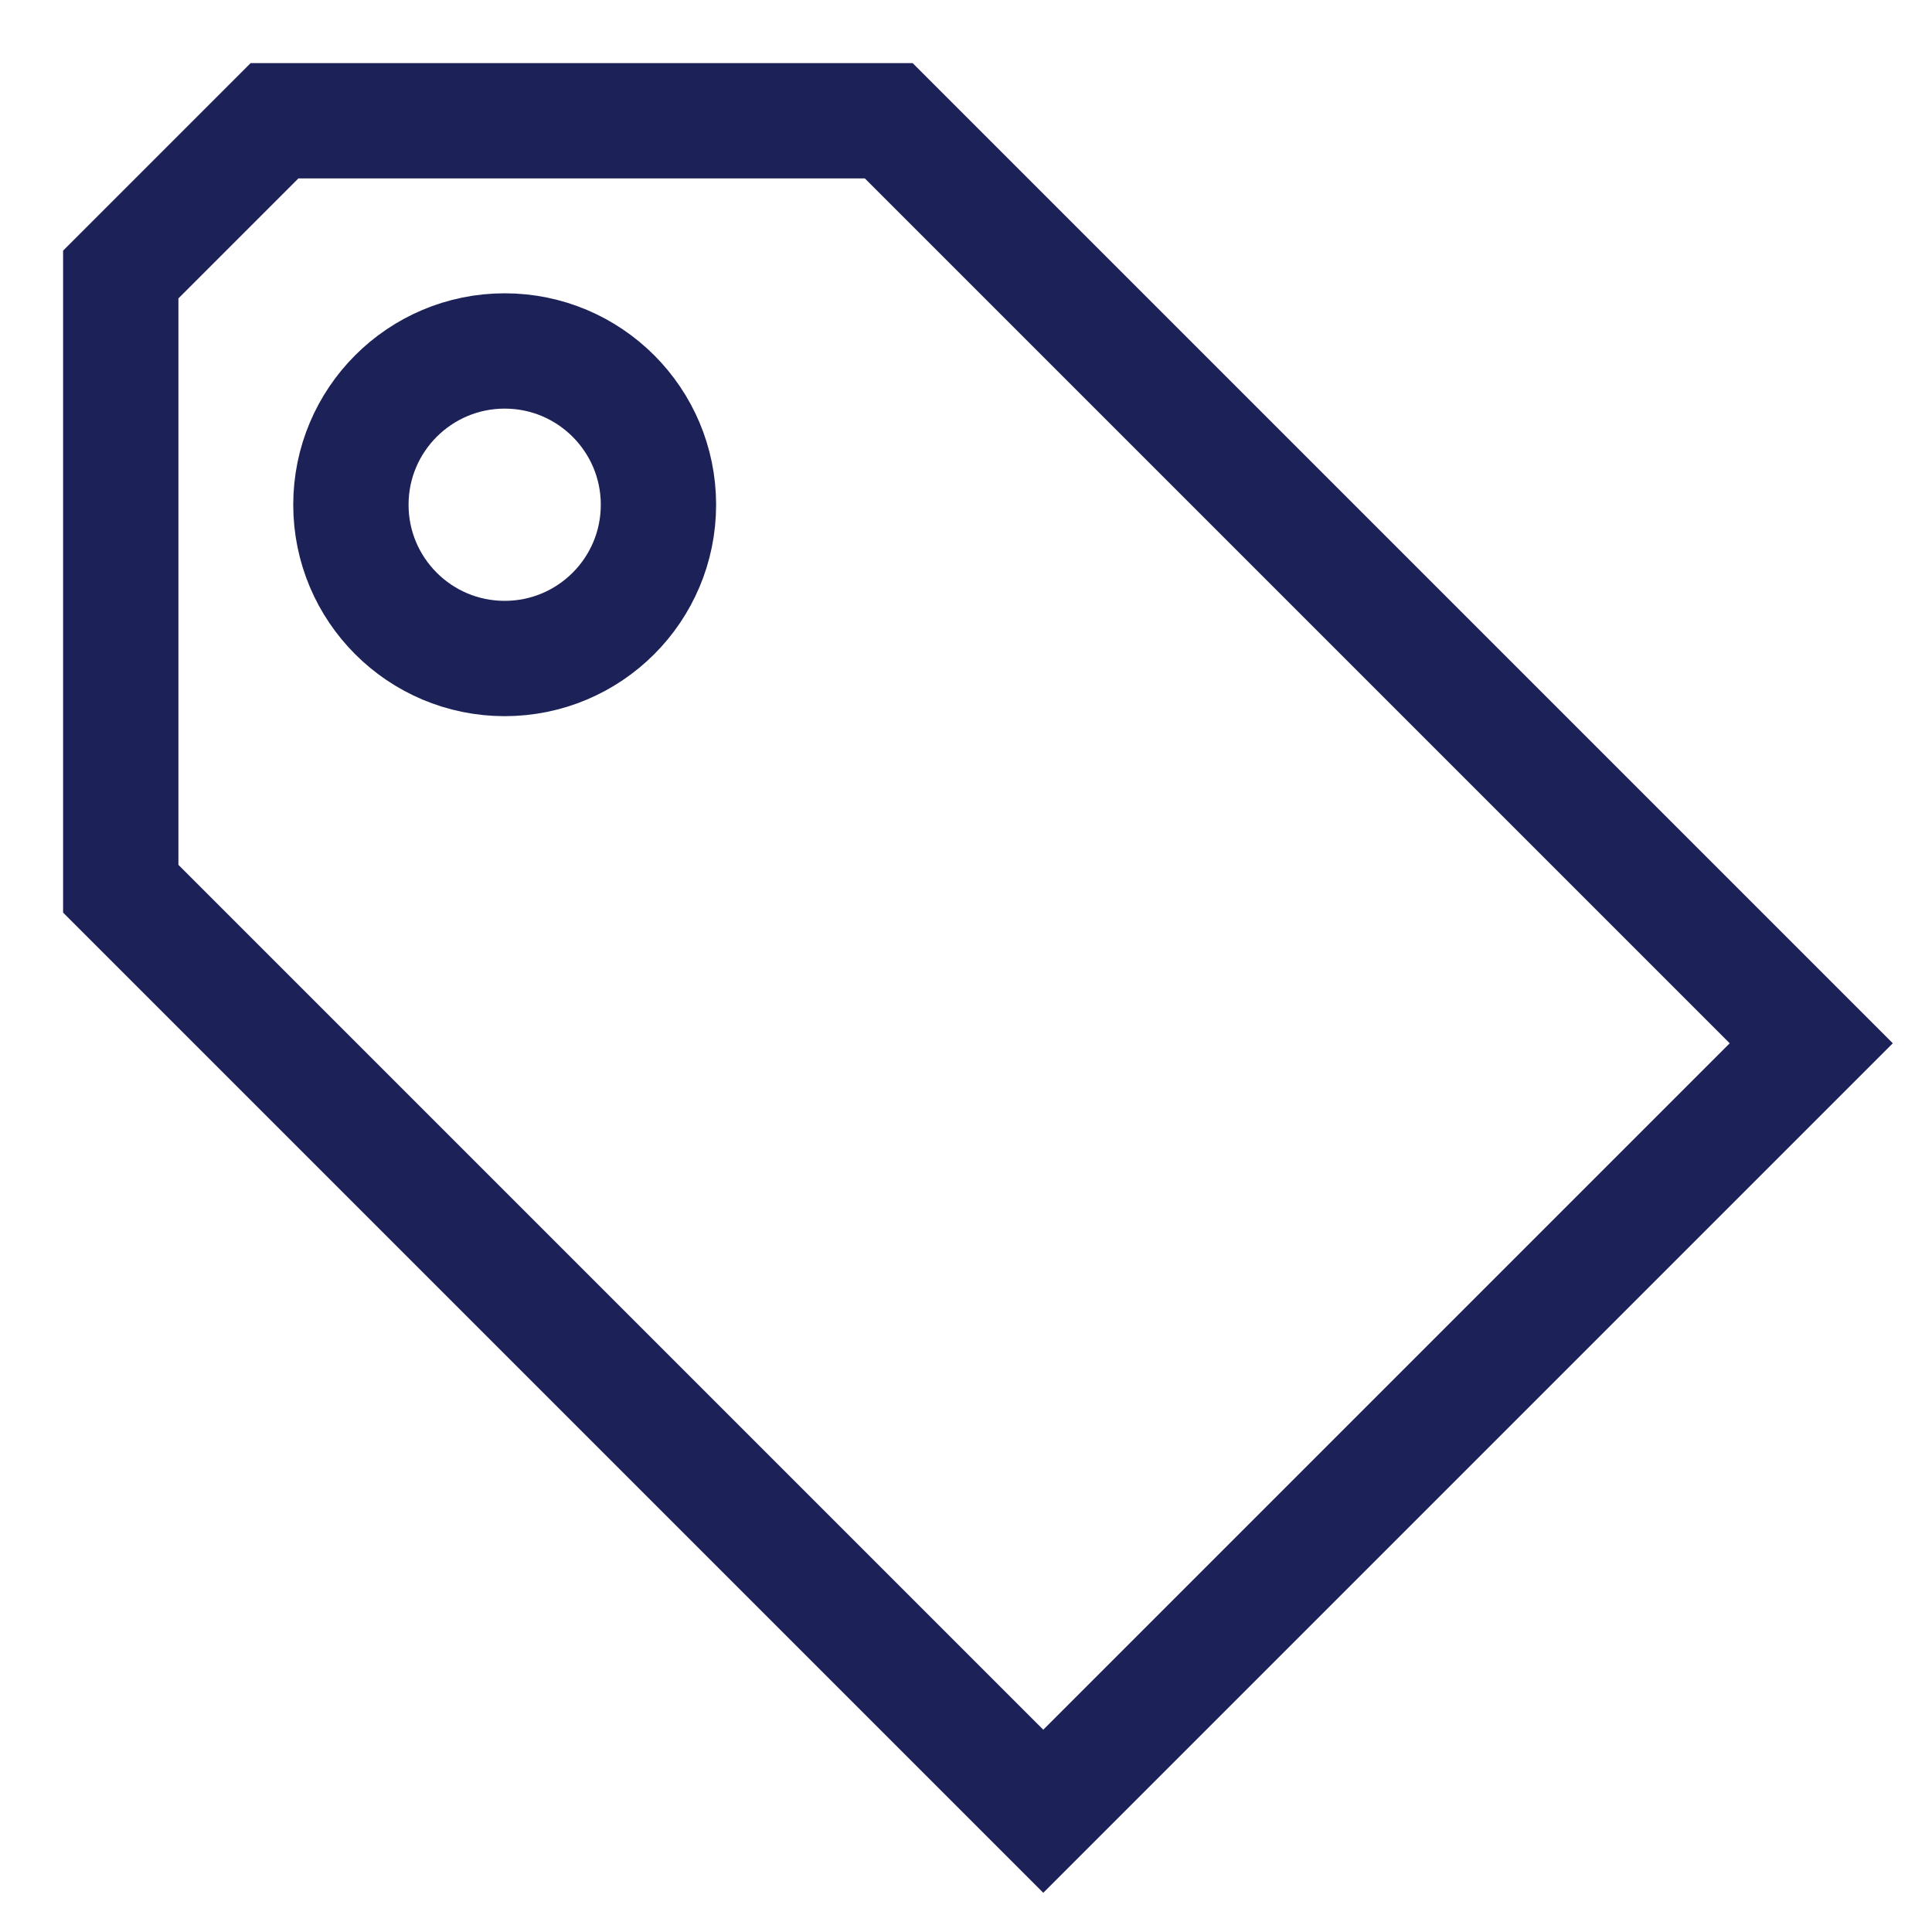
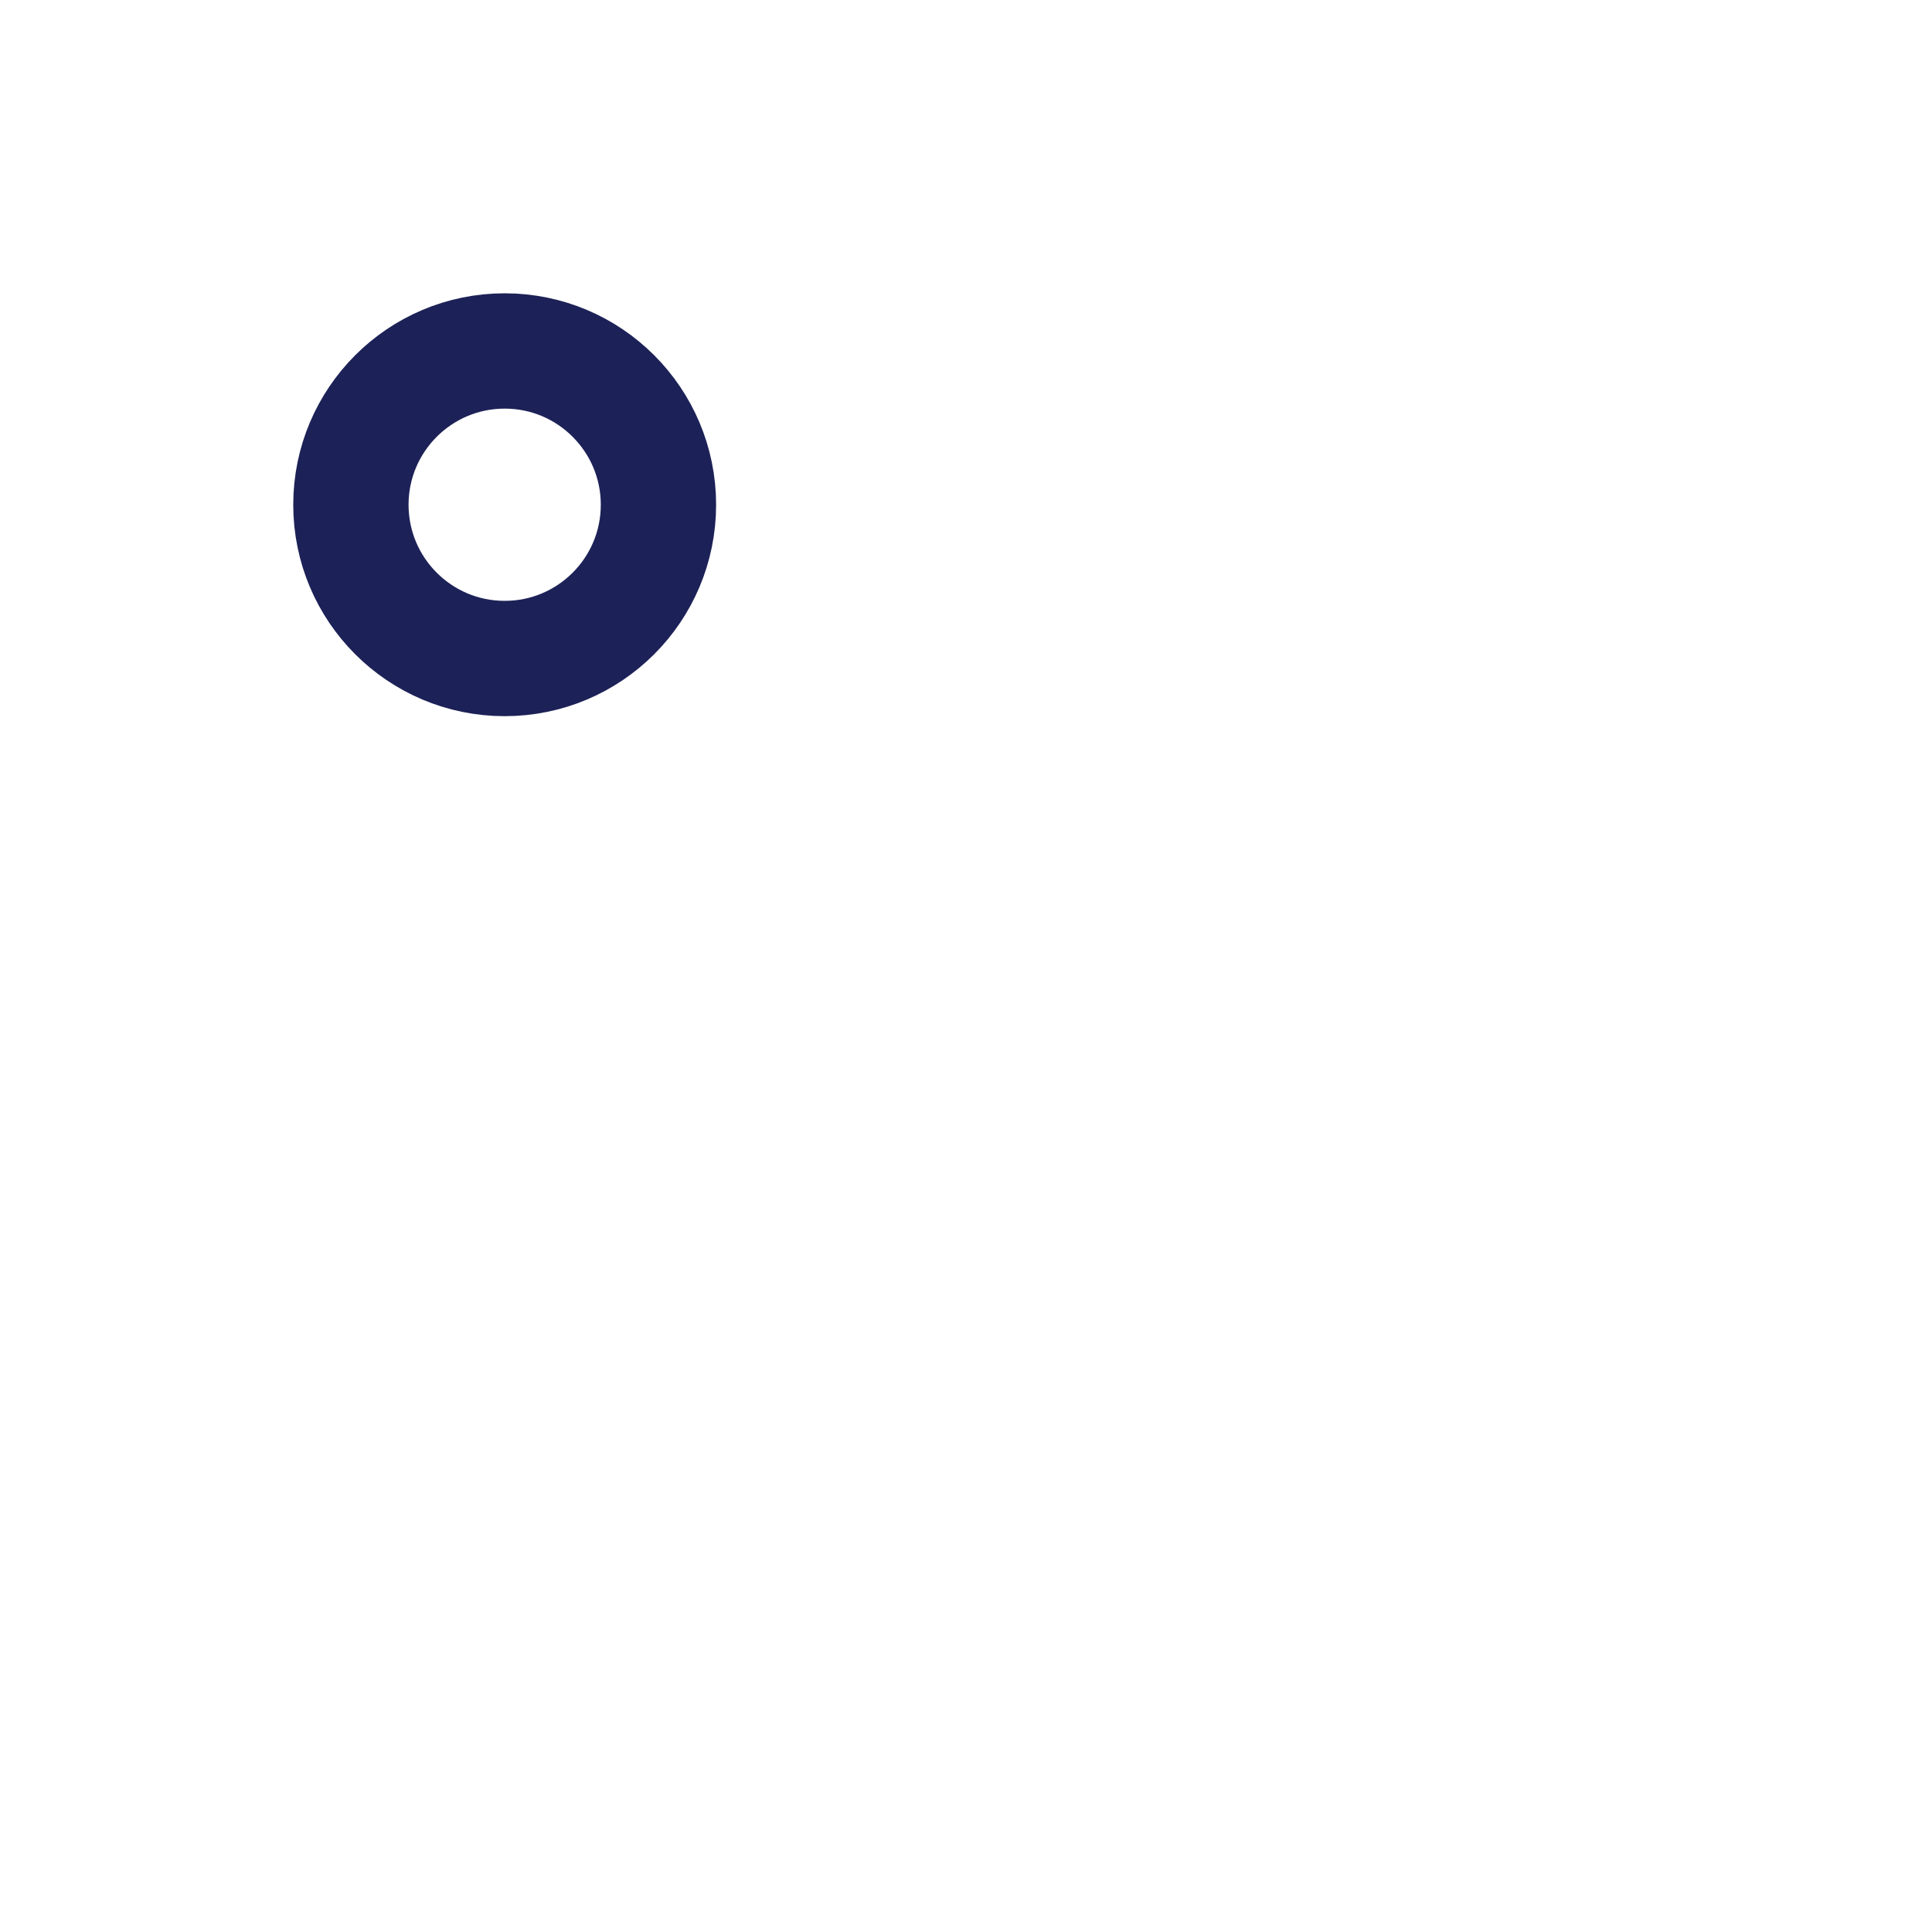
<svg xmlns="http://www.w3.org/2000/svg" width="32" height="32" viewBox="0 0 32 32" fill="none">
-   <path d="M4.547 2L2 4.547V14.72L17.28 30L30 17.28L14.72 2H4.547Z" stroke="#1C2157" stroke-width="1.91" stroke-miterlimit="10" />
  <path d="M8.359 10.907C9.766 10.907 10.906 9.767 10.906 8.36C10.906 6.954 9.766 5.813 8.359 5.813C6.953 5.813 5.812 6.954 5.812 8.36C5.812 9.767 6.953 10.907 8.359 10.907Z" stroke="#1C2157" stroke-width="1.91" stroke-linecap="round" stroke-linejoin="round" />
</svg>